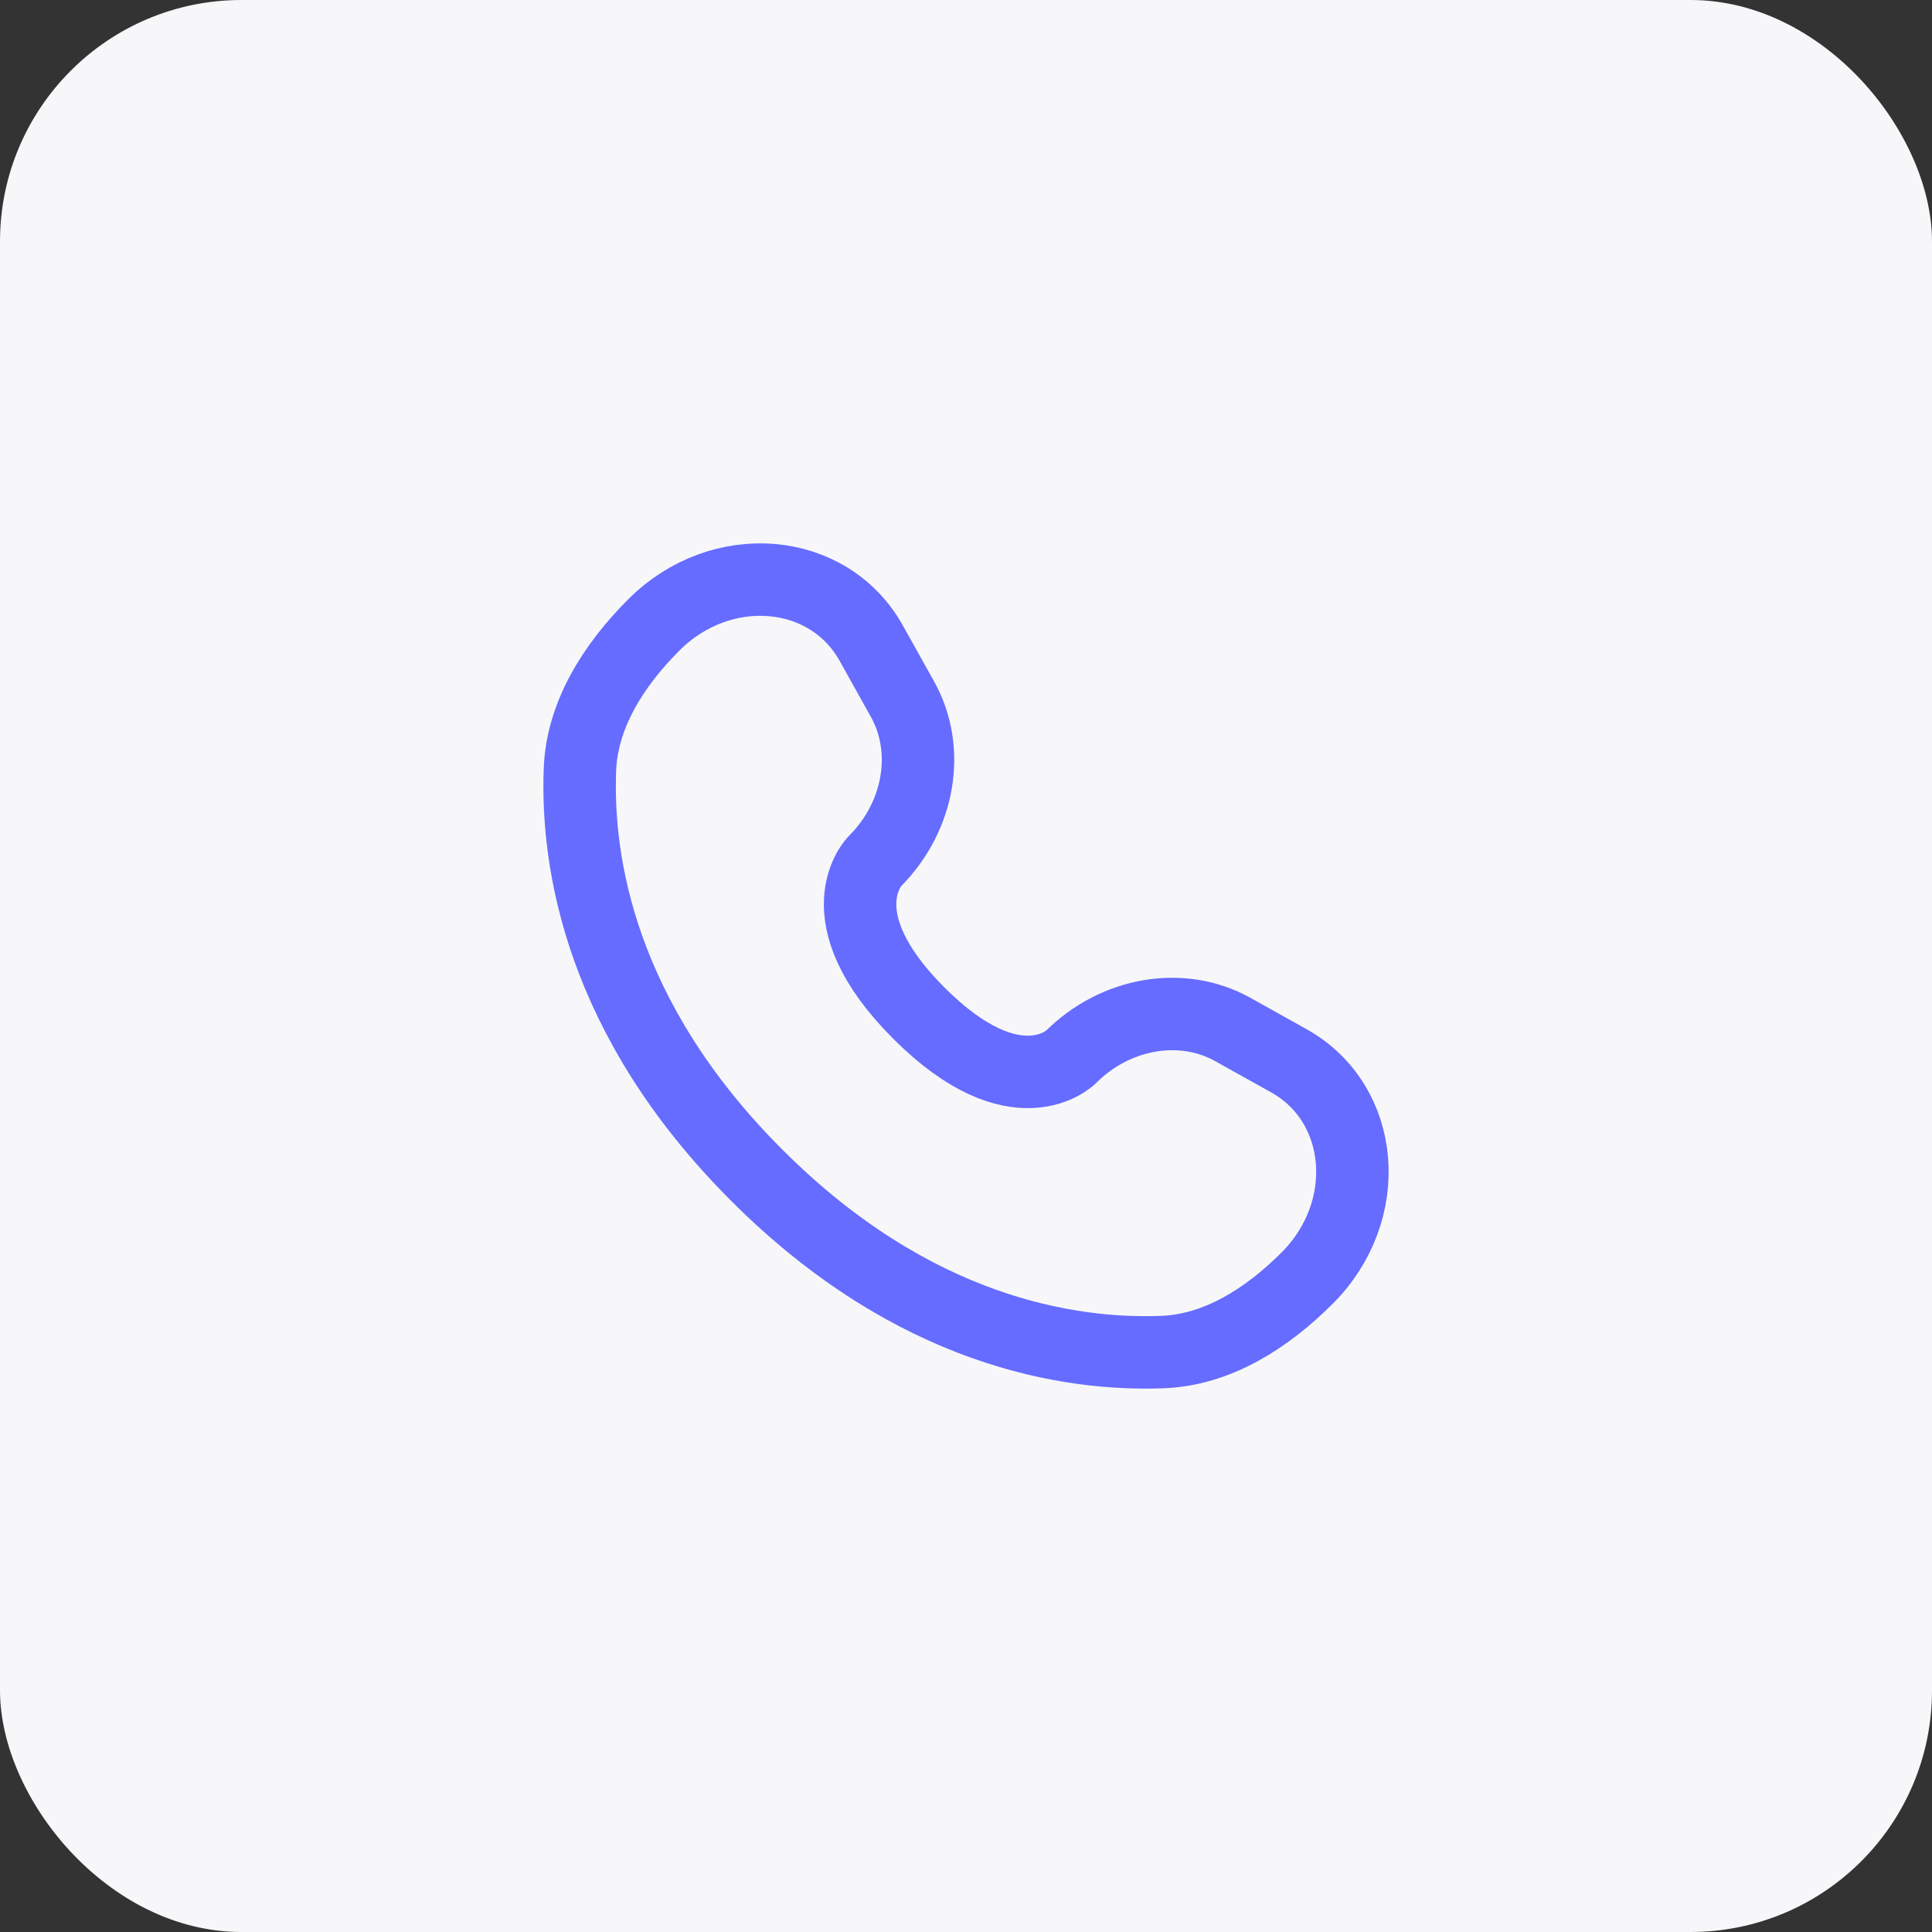
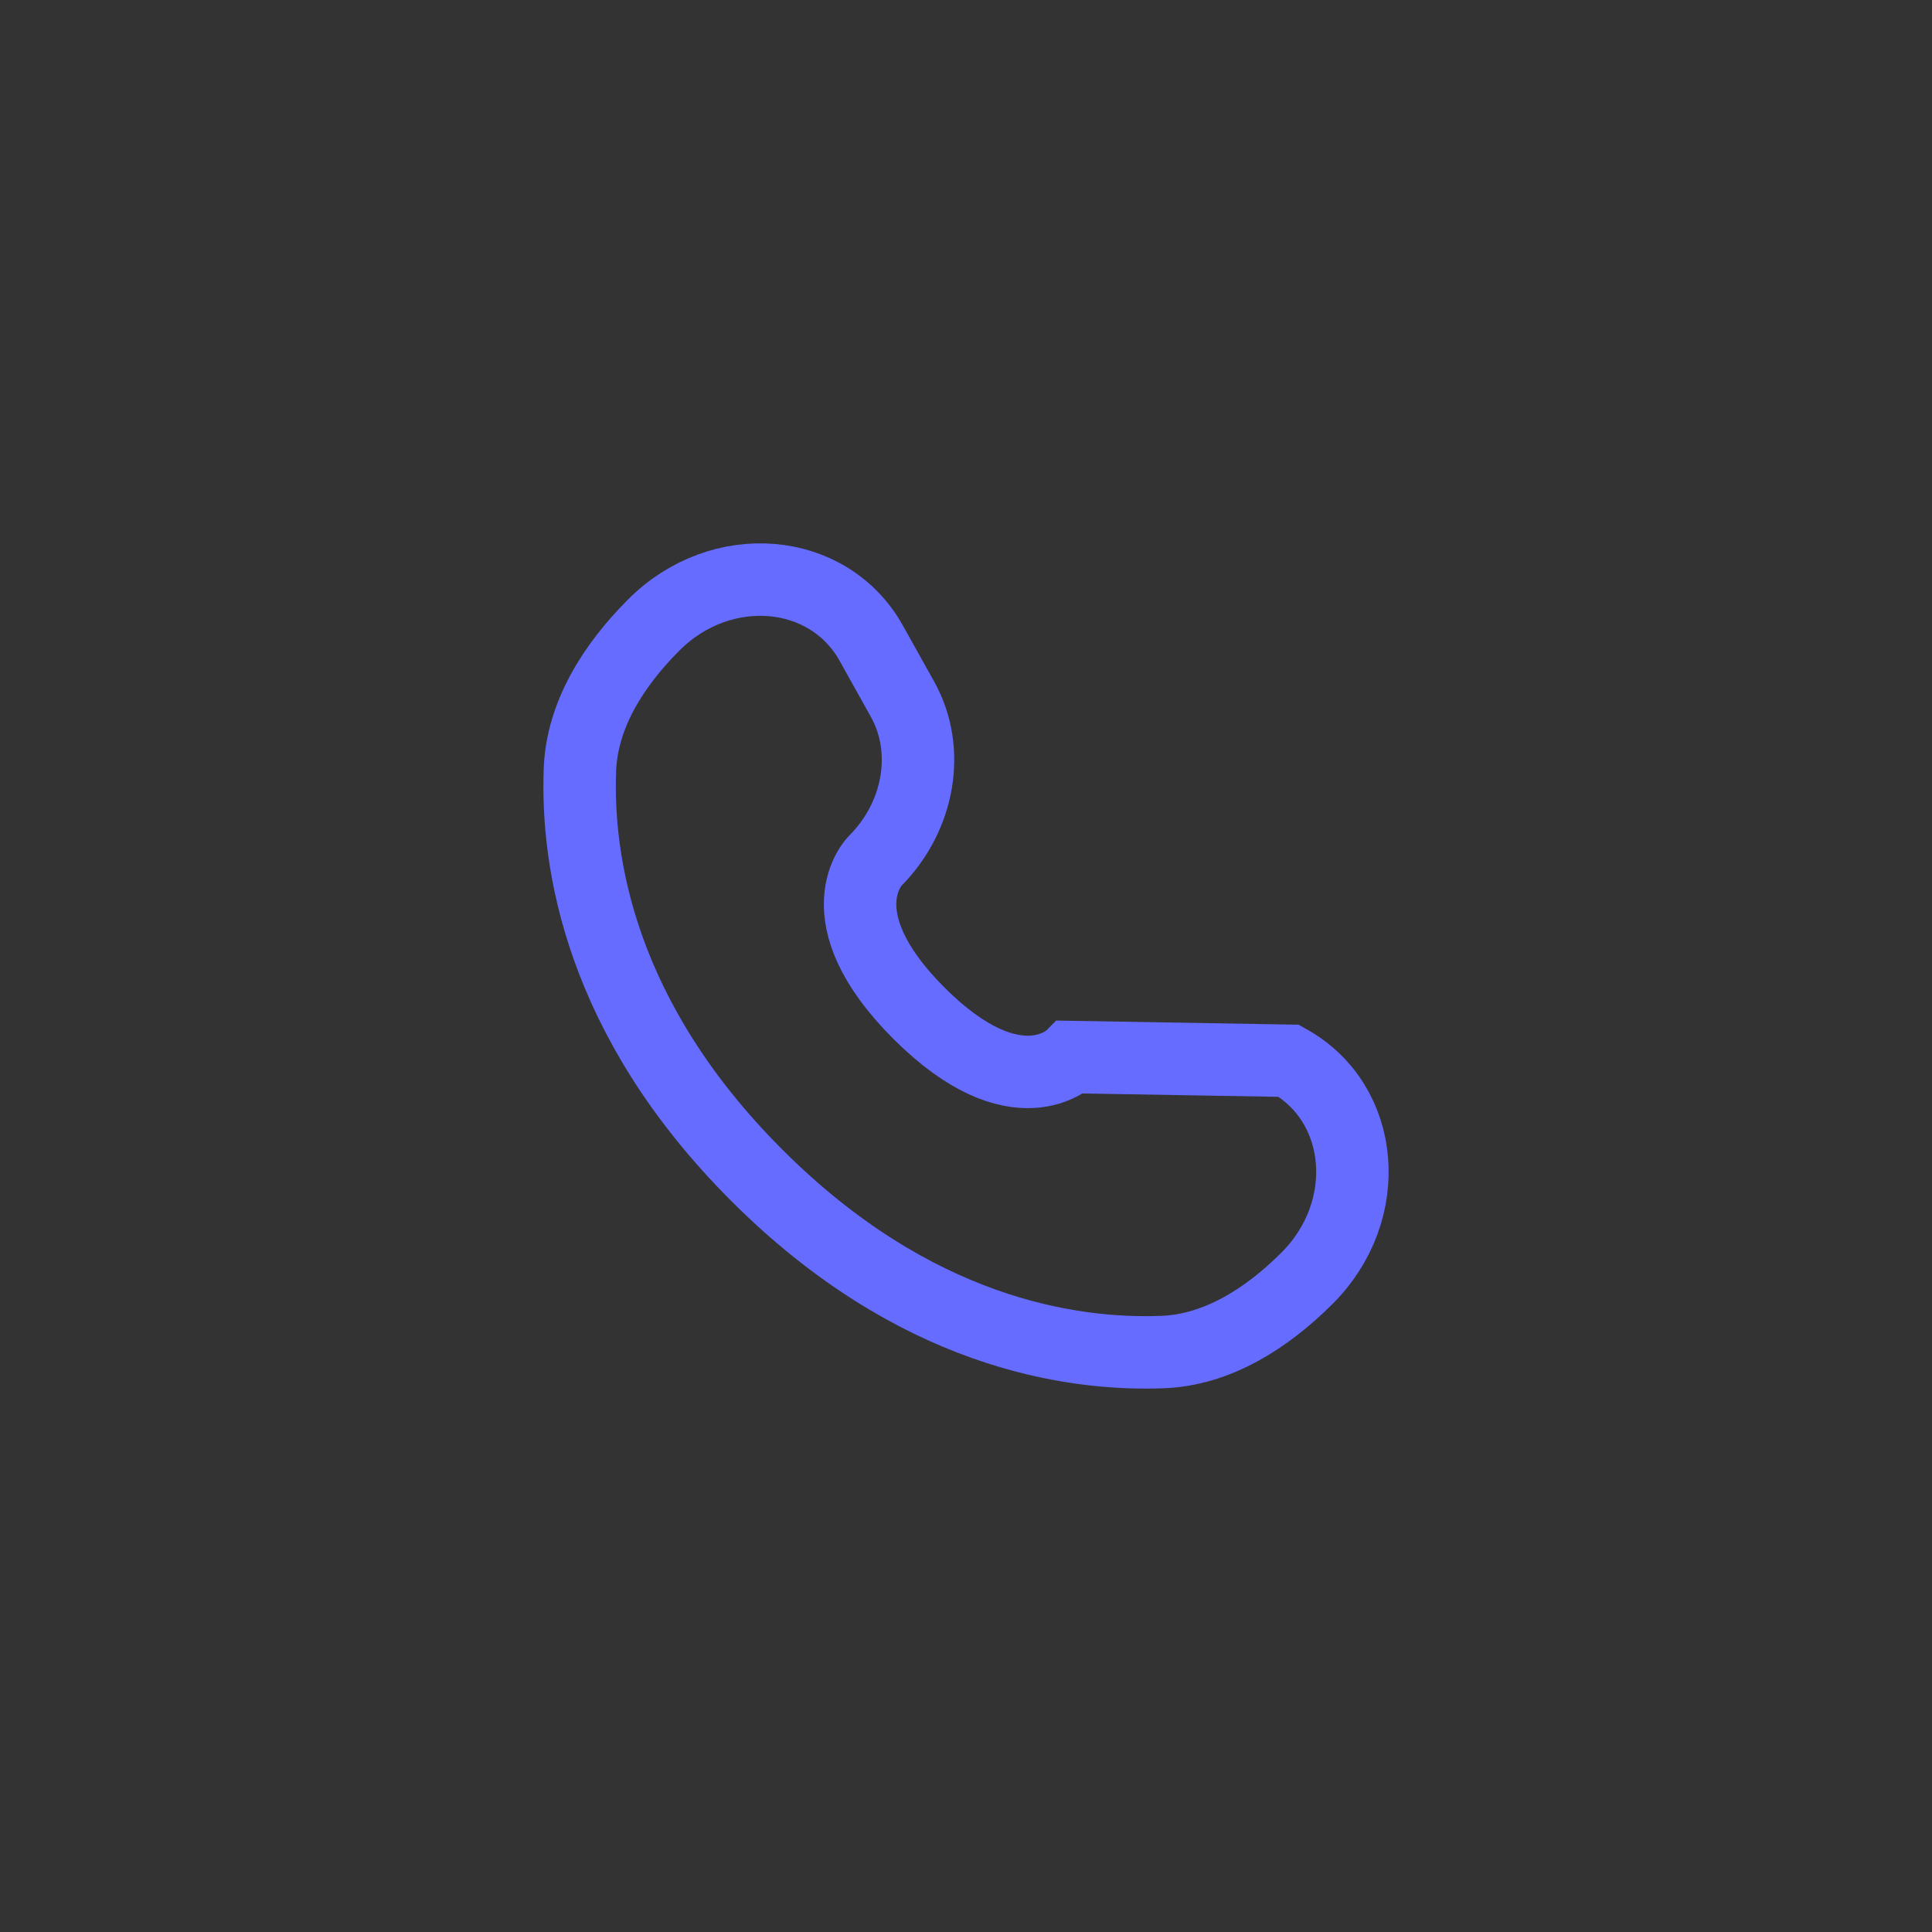
<svg xmlns="http://www.w3.org/2000/svg" width="40" height="40" viewBox="0 0 40 40" fill="none">
  <rect x="0" y="0" width="40" height="40" fill="#333333" stroke="none" />
-   <rect width="40" height="40" rx="5" fill="#F7F7F9" />
-   <path d="M18.038 13.316L18.687 14.479C19.272 15.529 19.037 16.905 18.115 17.828C18.115 17.828 16.996 18.947 19.024 20.976C21.053 23.004 22.172 21.885 22.172 21.885C23.095 20.963 24.471 20.728 25.521 21.313L26.684 21.962C28.269 22.847 28.456 25.069 27.063 26.462C26.226 27.299 25.2 27.951 24.067 27.993C22.159 28.066 18.918 27.583 15.668 24.332C12.417 21.082 11.934 17.841 12.007 15.933C12.05 14.8 12.701 13.774 13.538 12.937C14.931 11.544 17.153 11.731 18.038 13.316Z" stroke="#666CFF" stroke-width="1.5" stroke-linecap="round" />
+   <path d="M18.038 13.316L18.687 14.479C19.272 15.529 19.037 16.905 18.115 17.828C18.115 17.828 16.996 18.947 19.024 20.976C21.053 23.004 22.172 21.885 22.172 21.885L26.684 21.962C28.269 22.847 28.456 25.069 27.063 26.462C26.226 27.299 25.2 27.951 24.067 27.993C22.159 28.066 18.918 27.583 15.668 24.332C12.417 21.082 11.934 17.841 12.007 15.933C12.05 14.8 12.701 13.774 13.538 12.937C14.931 11.544 17.153 11.731 18.038 13.316Z" stroke="#666CFF" stroke-width="1.5" stroke-linecap="round" />
</svg>